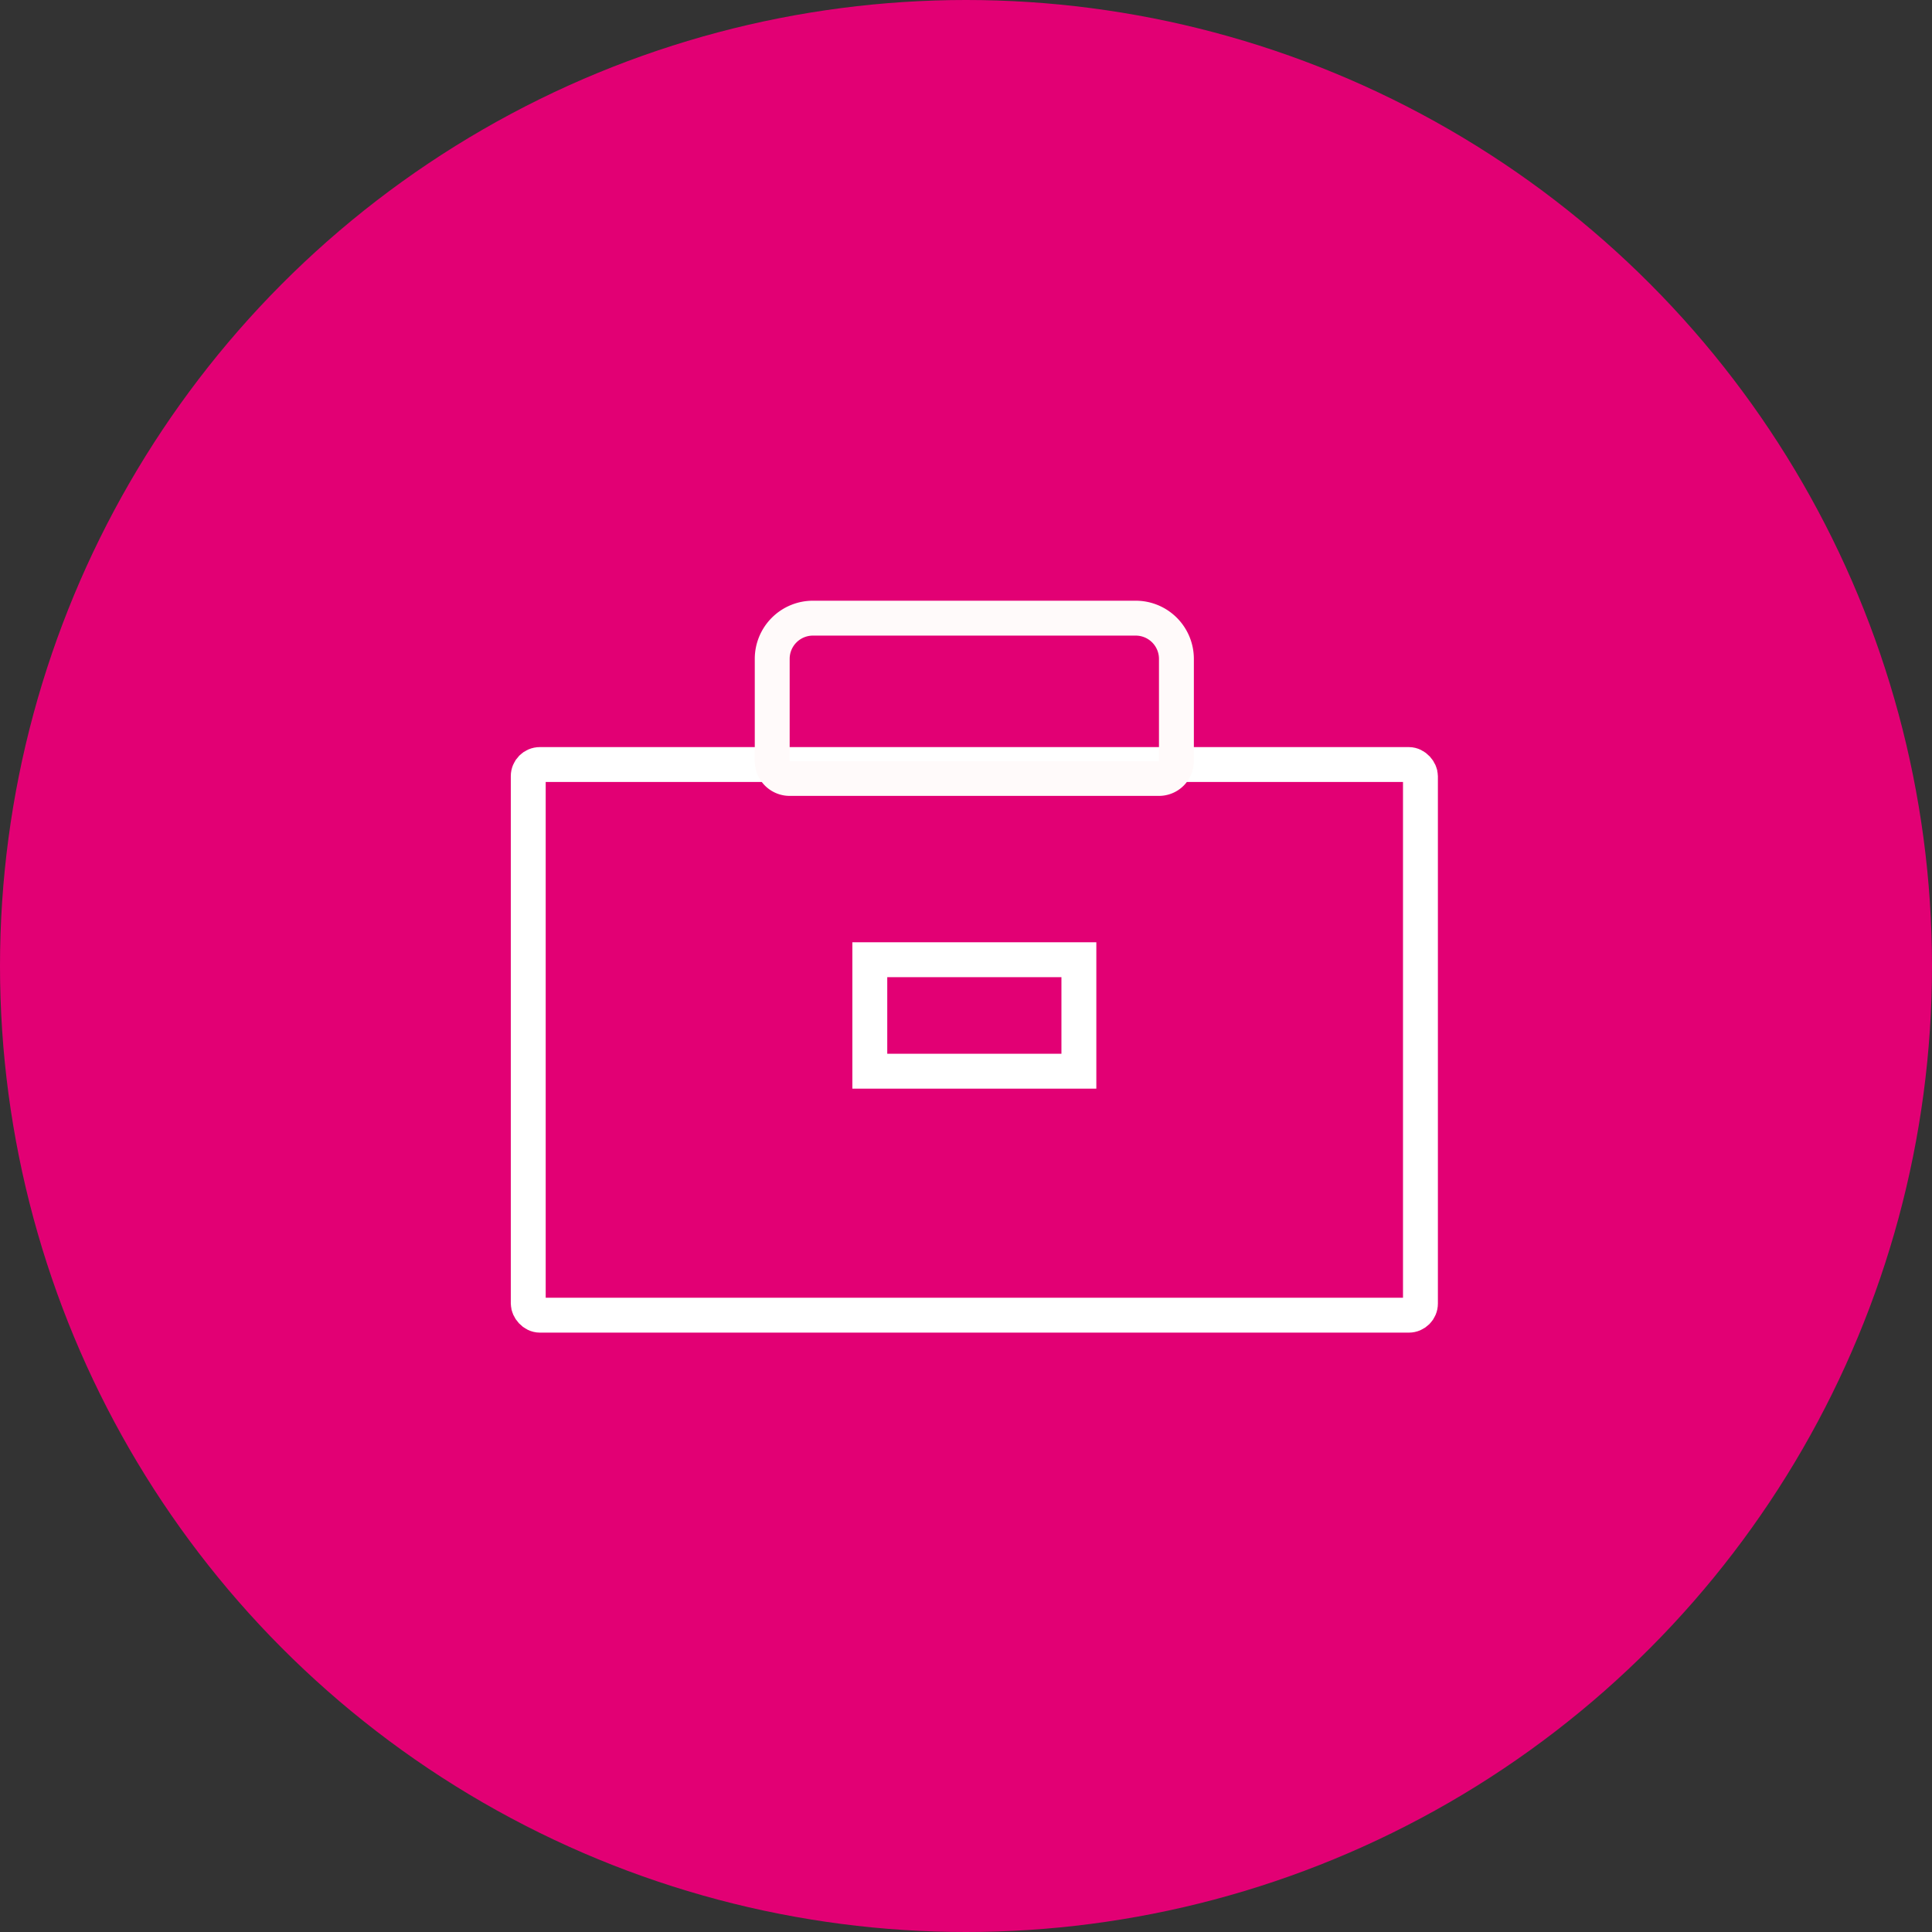
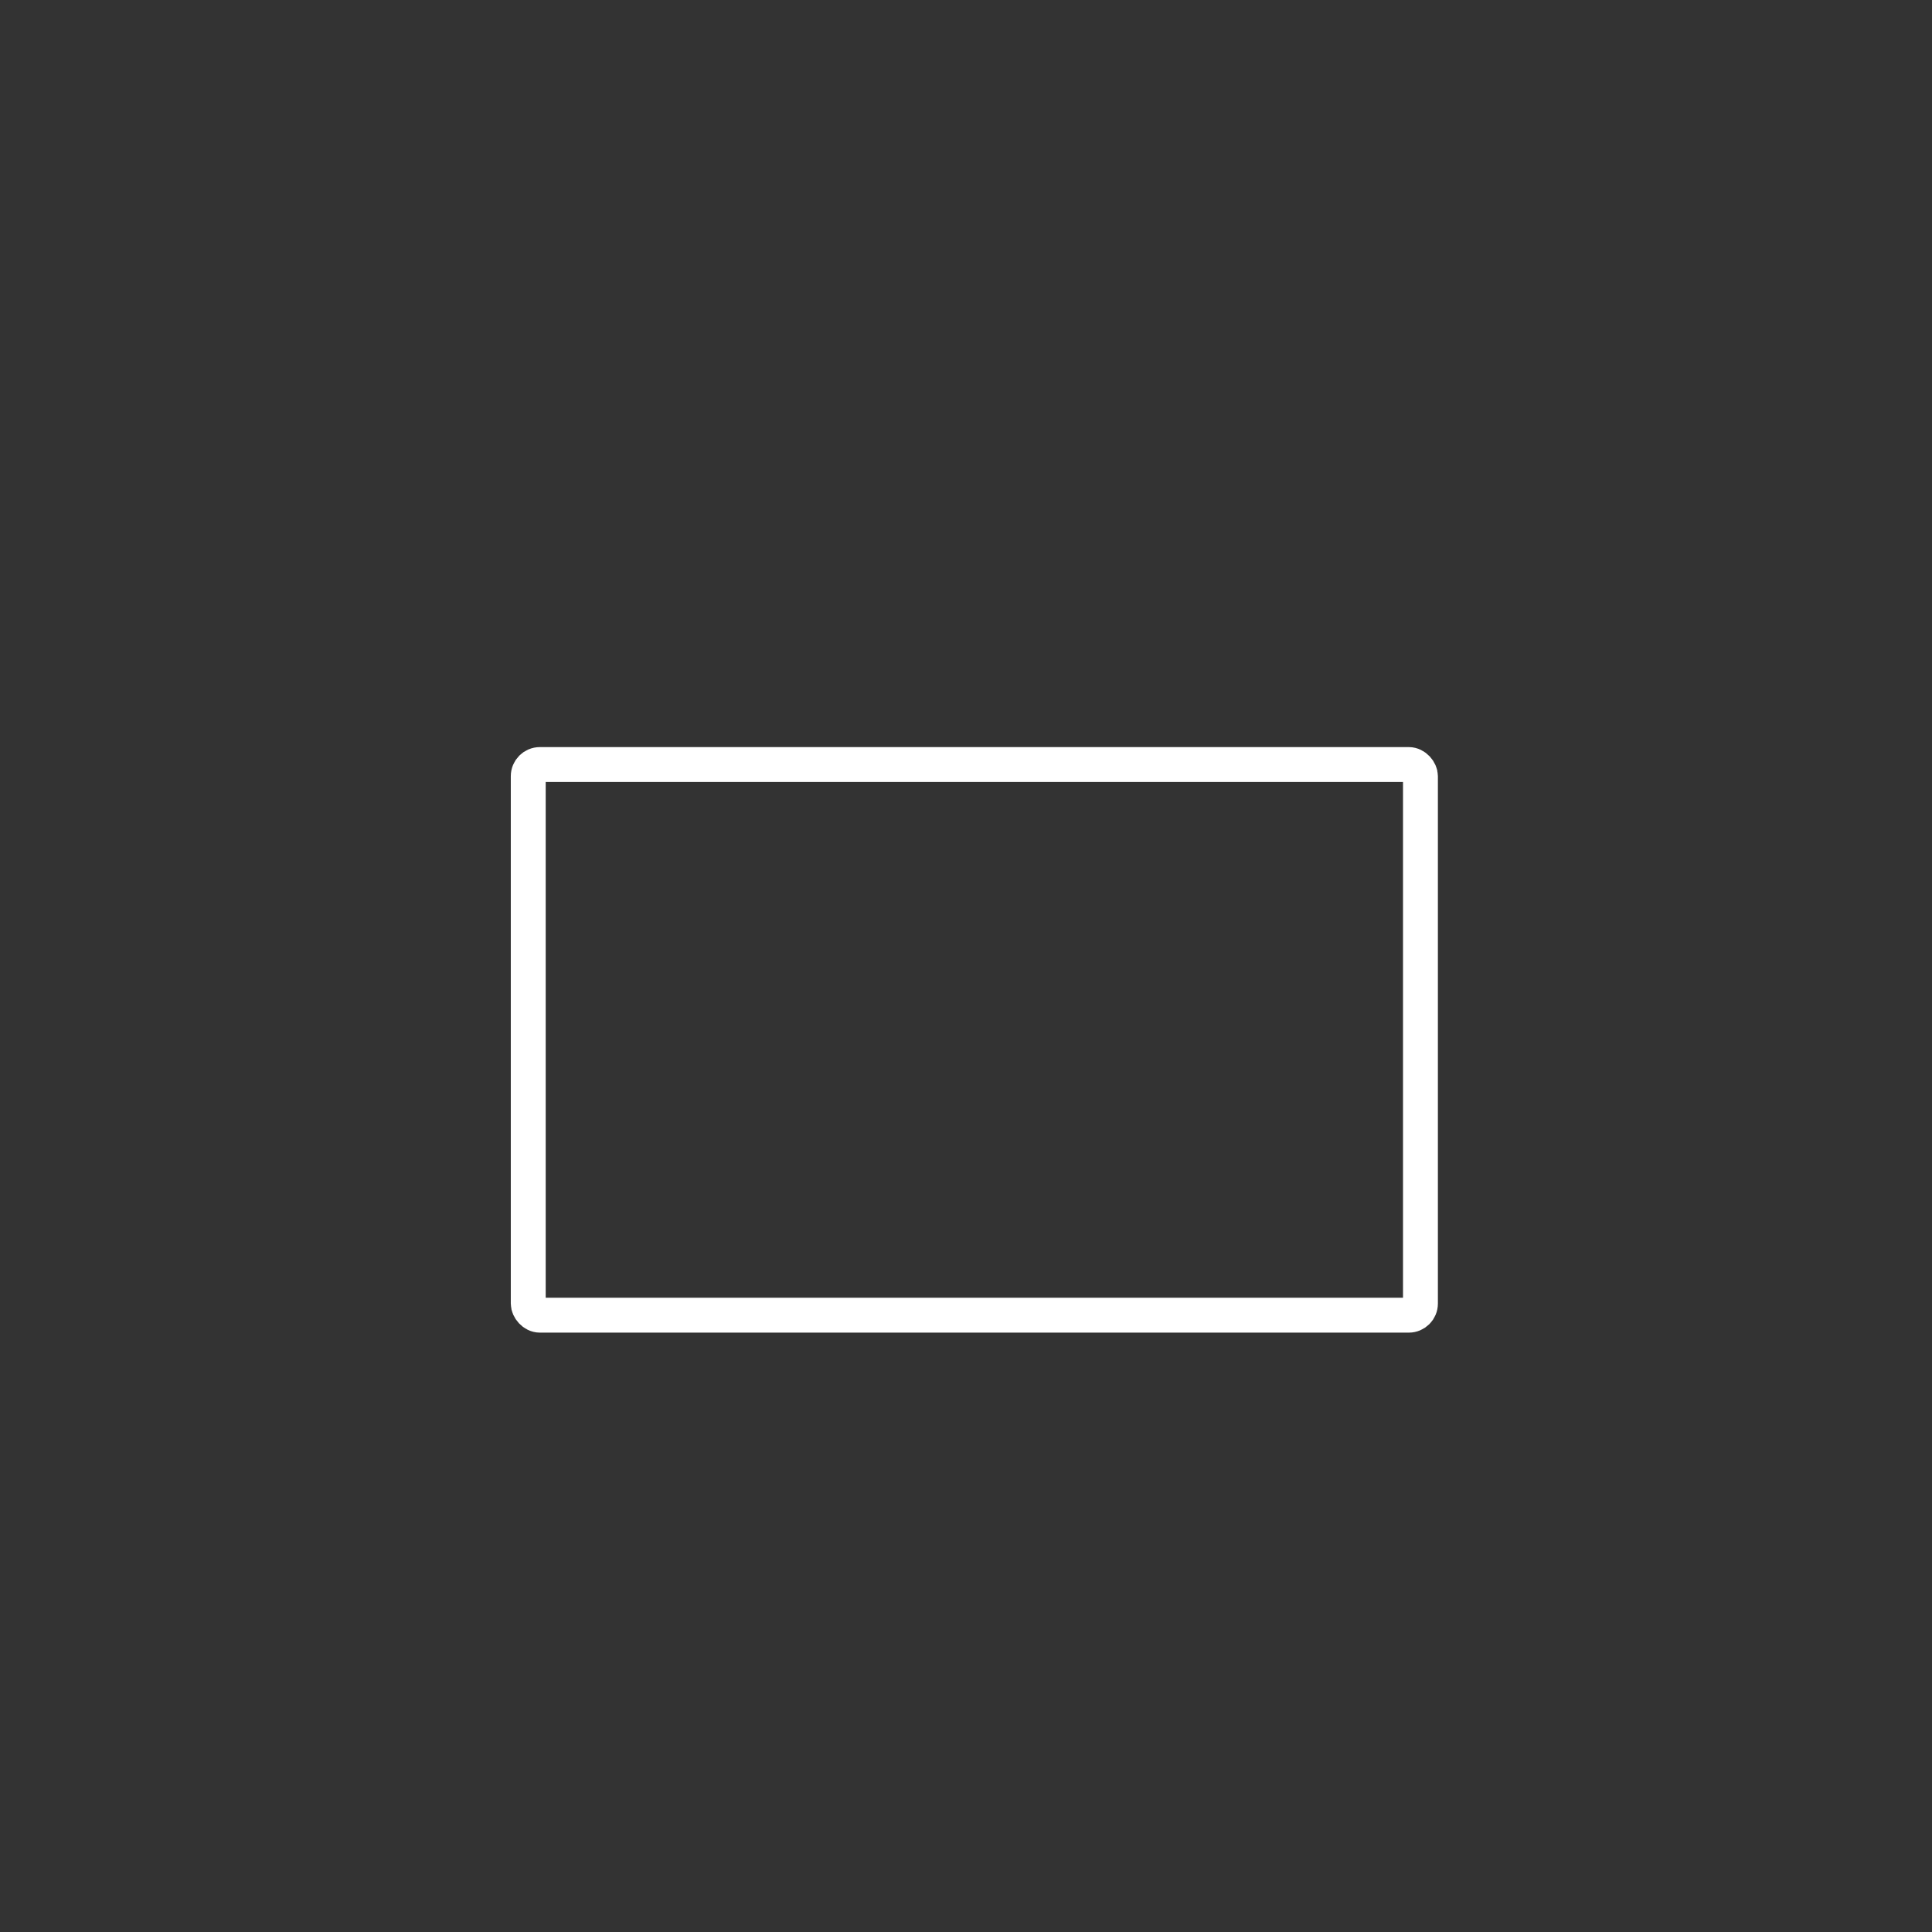
<svg xmlns="http://www.w3.org/2000/svg" width="66.44" height="66.44" viewBox="0 0 66.44 66.44">
  <rect x="0" y="0" width="66.44" height="66.44" fill="#333333" stroke="none" />
  <defs>
    <style>.a{fill:#e20074;}.b,.c,.e{fill:none;}.b{stroke:#fff;}.b,.c{stroke-width:1.2px;}.c{stroke:snow;}.d{stroke:none;}</style>
  </defs>
  <g transform="translate(0 0)">
    <g transform="translate(0 0)">
      <g transform="translate(0 0)">
        <g transform="translate(0 0)">
-           <circle class="a" cx="33.22" cy="33.22" r="33.22" />
-         </g>
+           </g>
      </g>
    </g>
    <g transform="translate(17.566 20.658)">
      <g transform="translate(0 0)">
        <g transform="translate(0 0)">
          <g class="b" transform="translate(0 5.034)">
            <rect class="d" width="31.882" height="20.136" rx="1" />
            <rect class="e" x="0.6" y="0.6" width="30.682" height="18.936" rx="0.4" />
          </g>
          <g class="c" transform="translate(8.39)">
-             <path class="d" d="M2,0H13.1a2,2,0,0,1,2,2V6.712a0,0,0,0,1,0,0H0a0,0,0,0,1,0,0V2A2,2,0,0,1,2,0Z" />
-             <path class="e" d="M2,.6H13.1A1.4,1.4,0,0,1,14.5,2V5.512a.6.6,0,0,1-.6.6H1.2a.6.6,0,0,1-.6-.6V2A1.4,1.4,0,0,1,2,.6Z" />
-           </g>
+             </g>
        </g>
      </g>
      <g class="b" transform="translate(11.746 11.746)">
        <rect class="d" width="8.39" height="5.034" />
-         <rect class="e" x="0.6" y="0.6" width="7.19" height="3.834" />
      </g>
    </g>
  </g>
</svg>